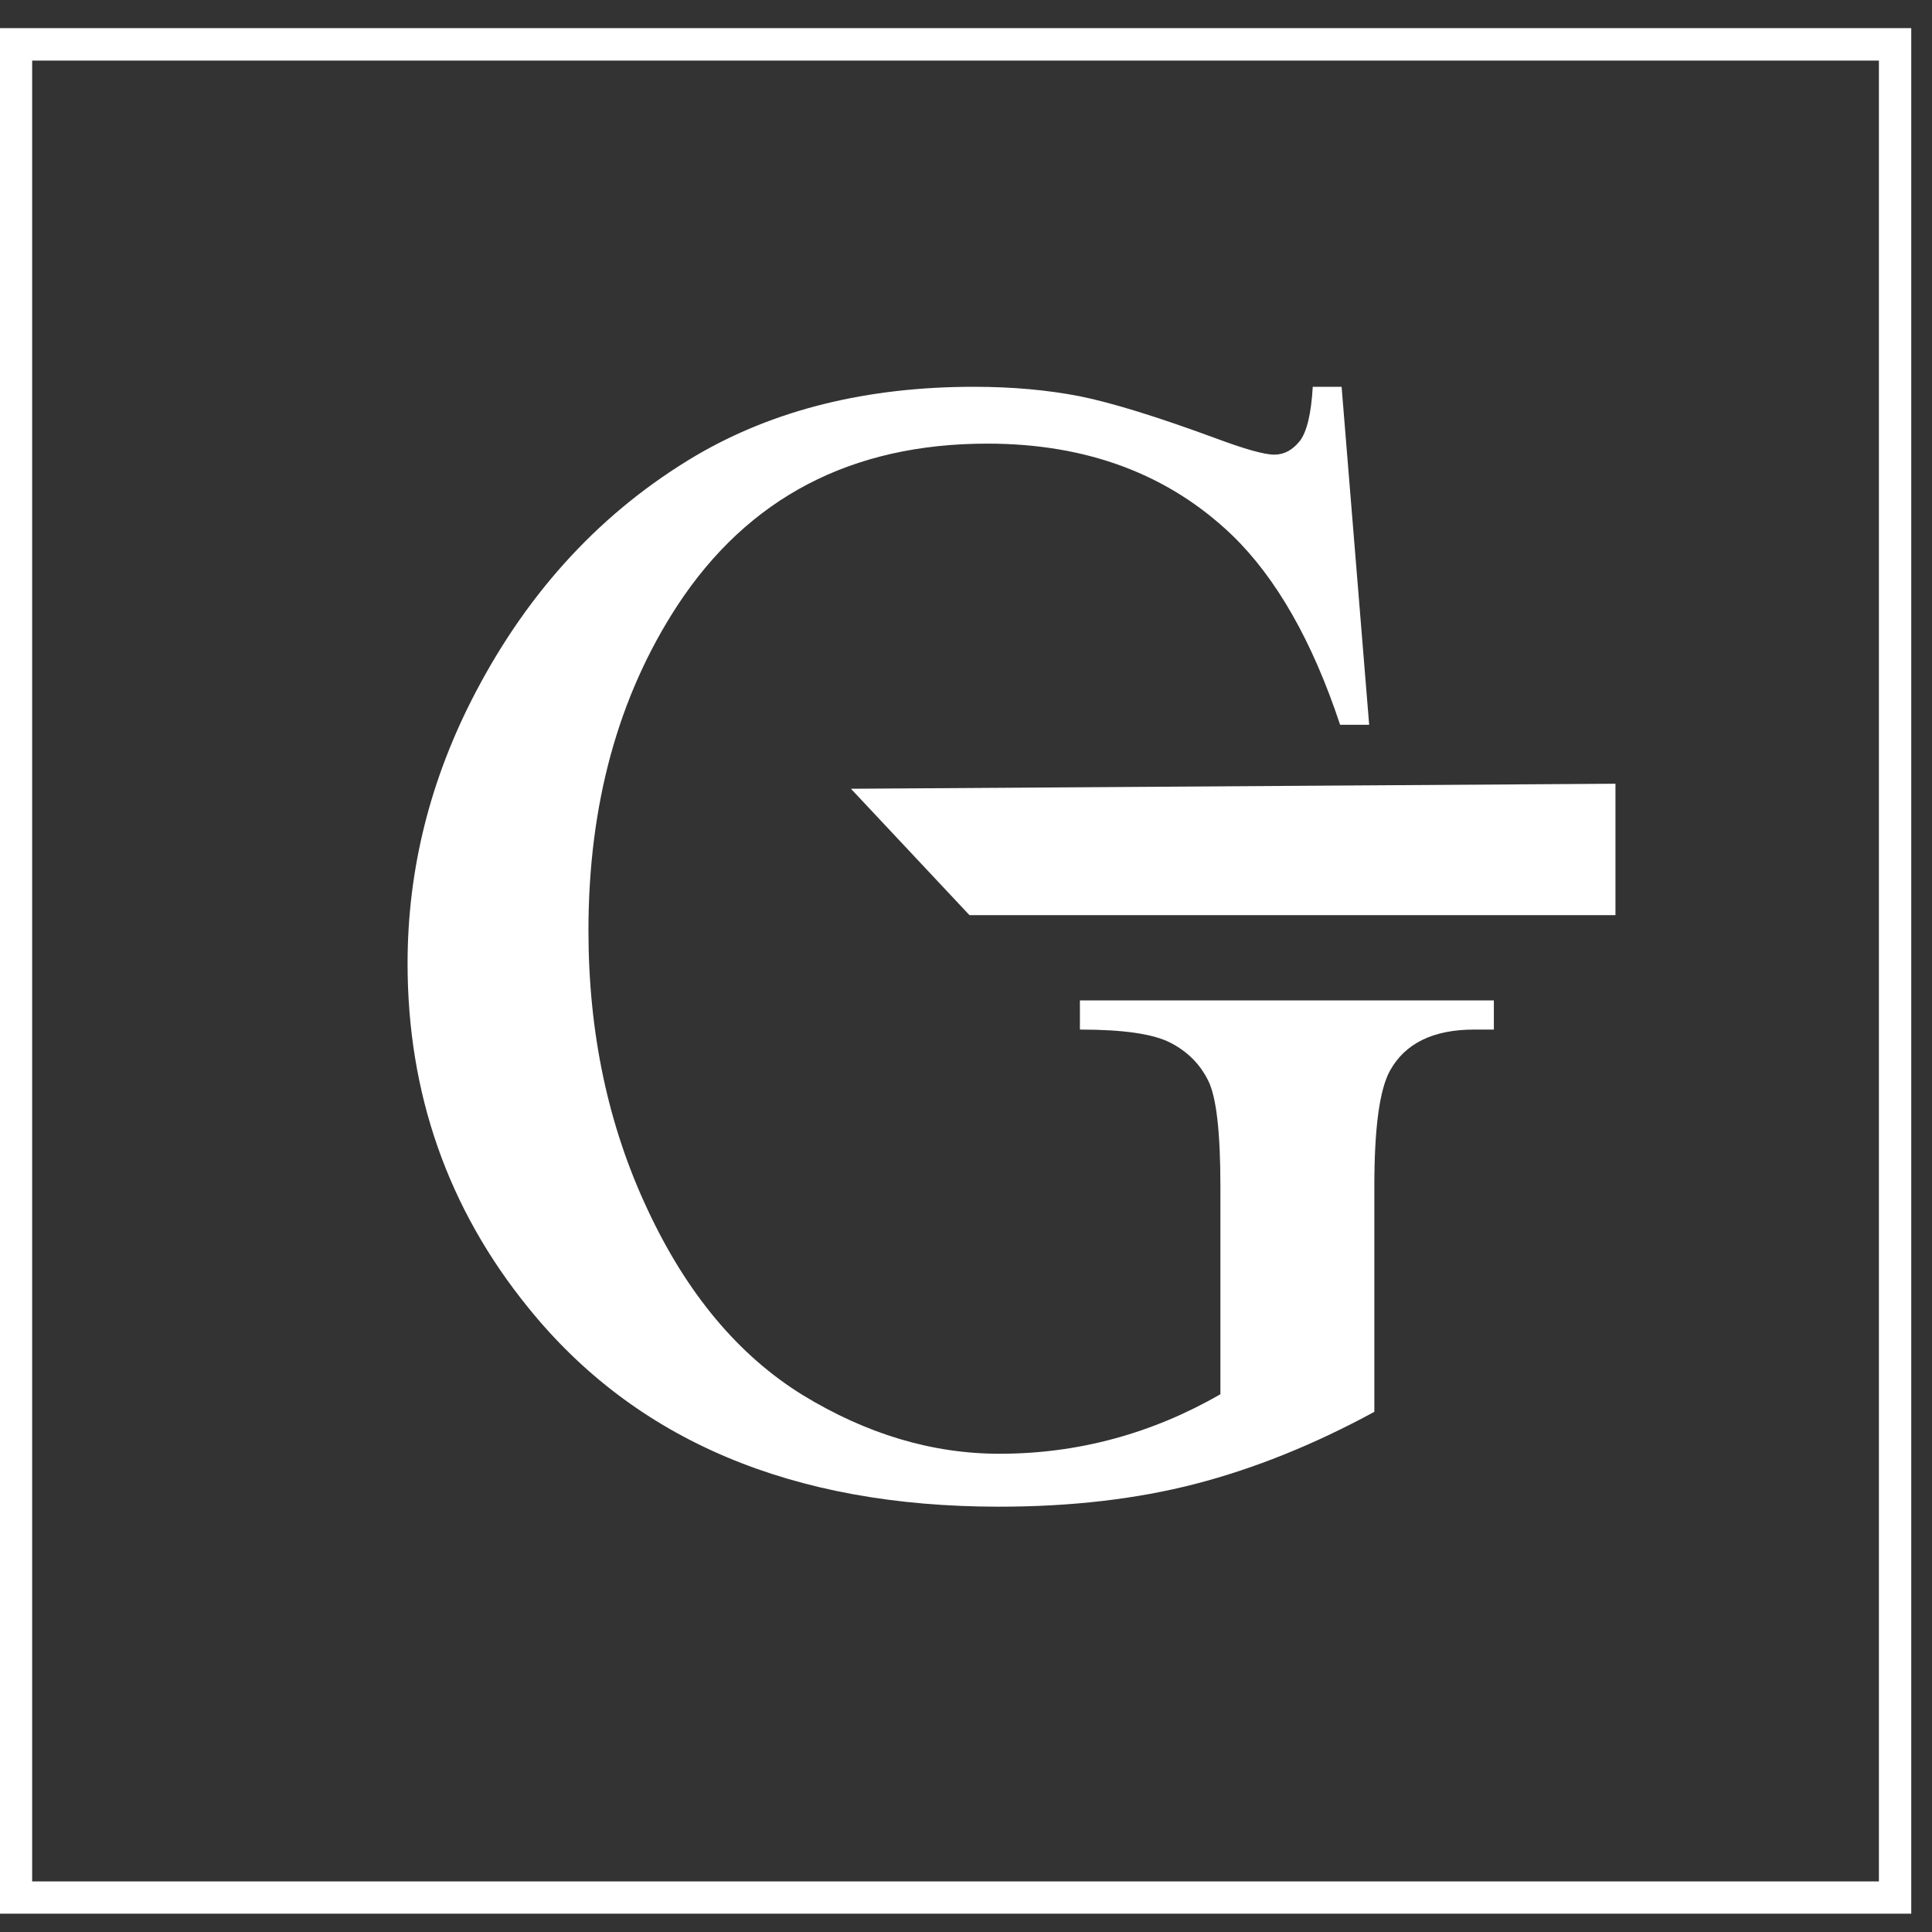
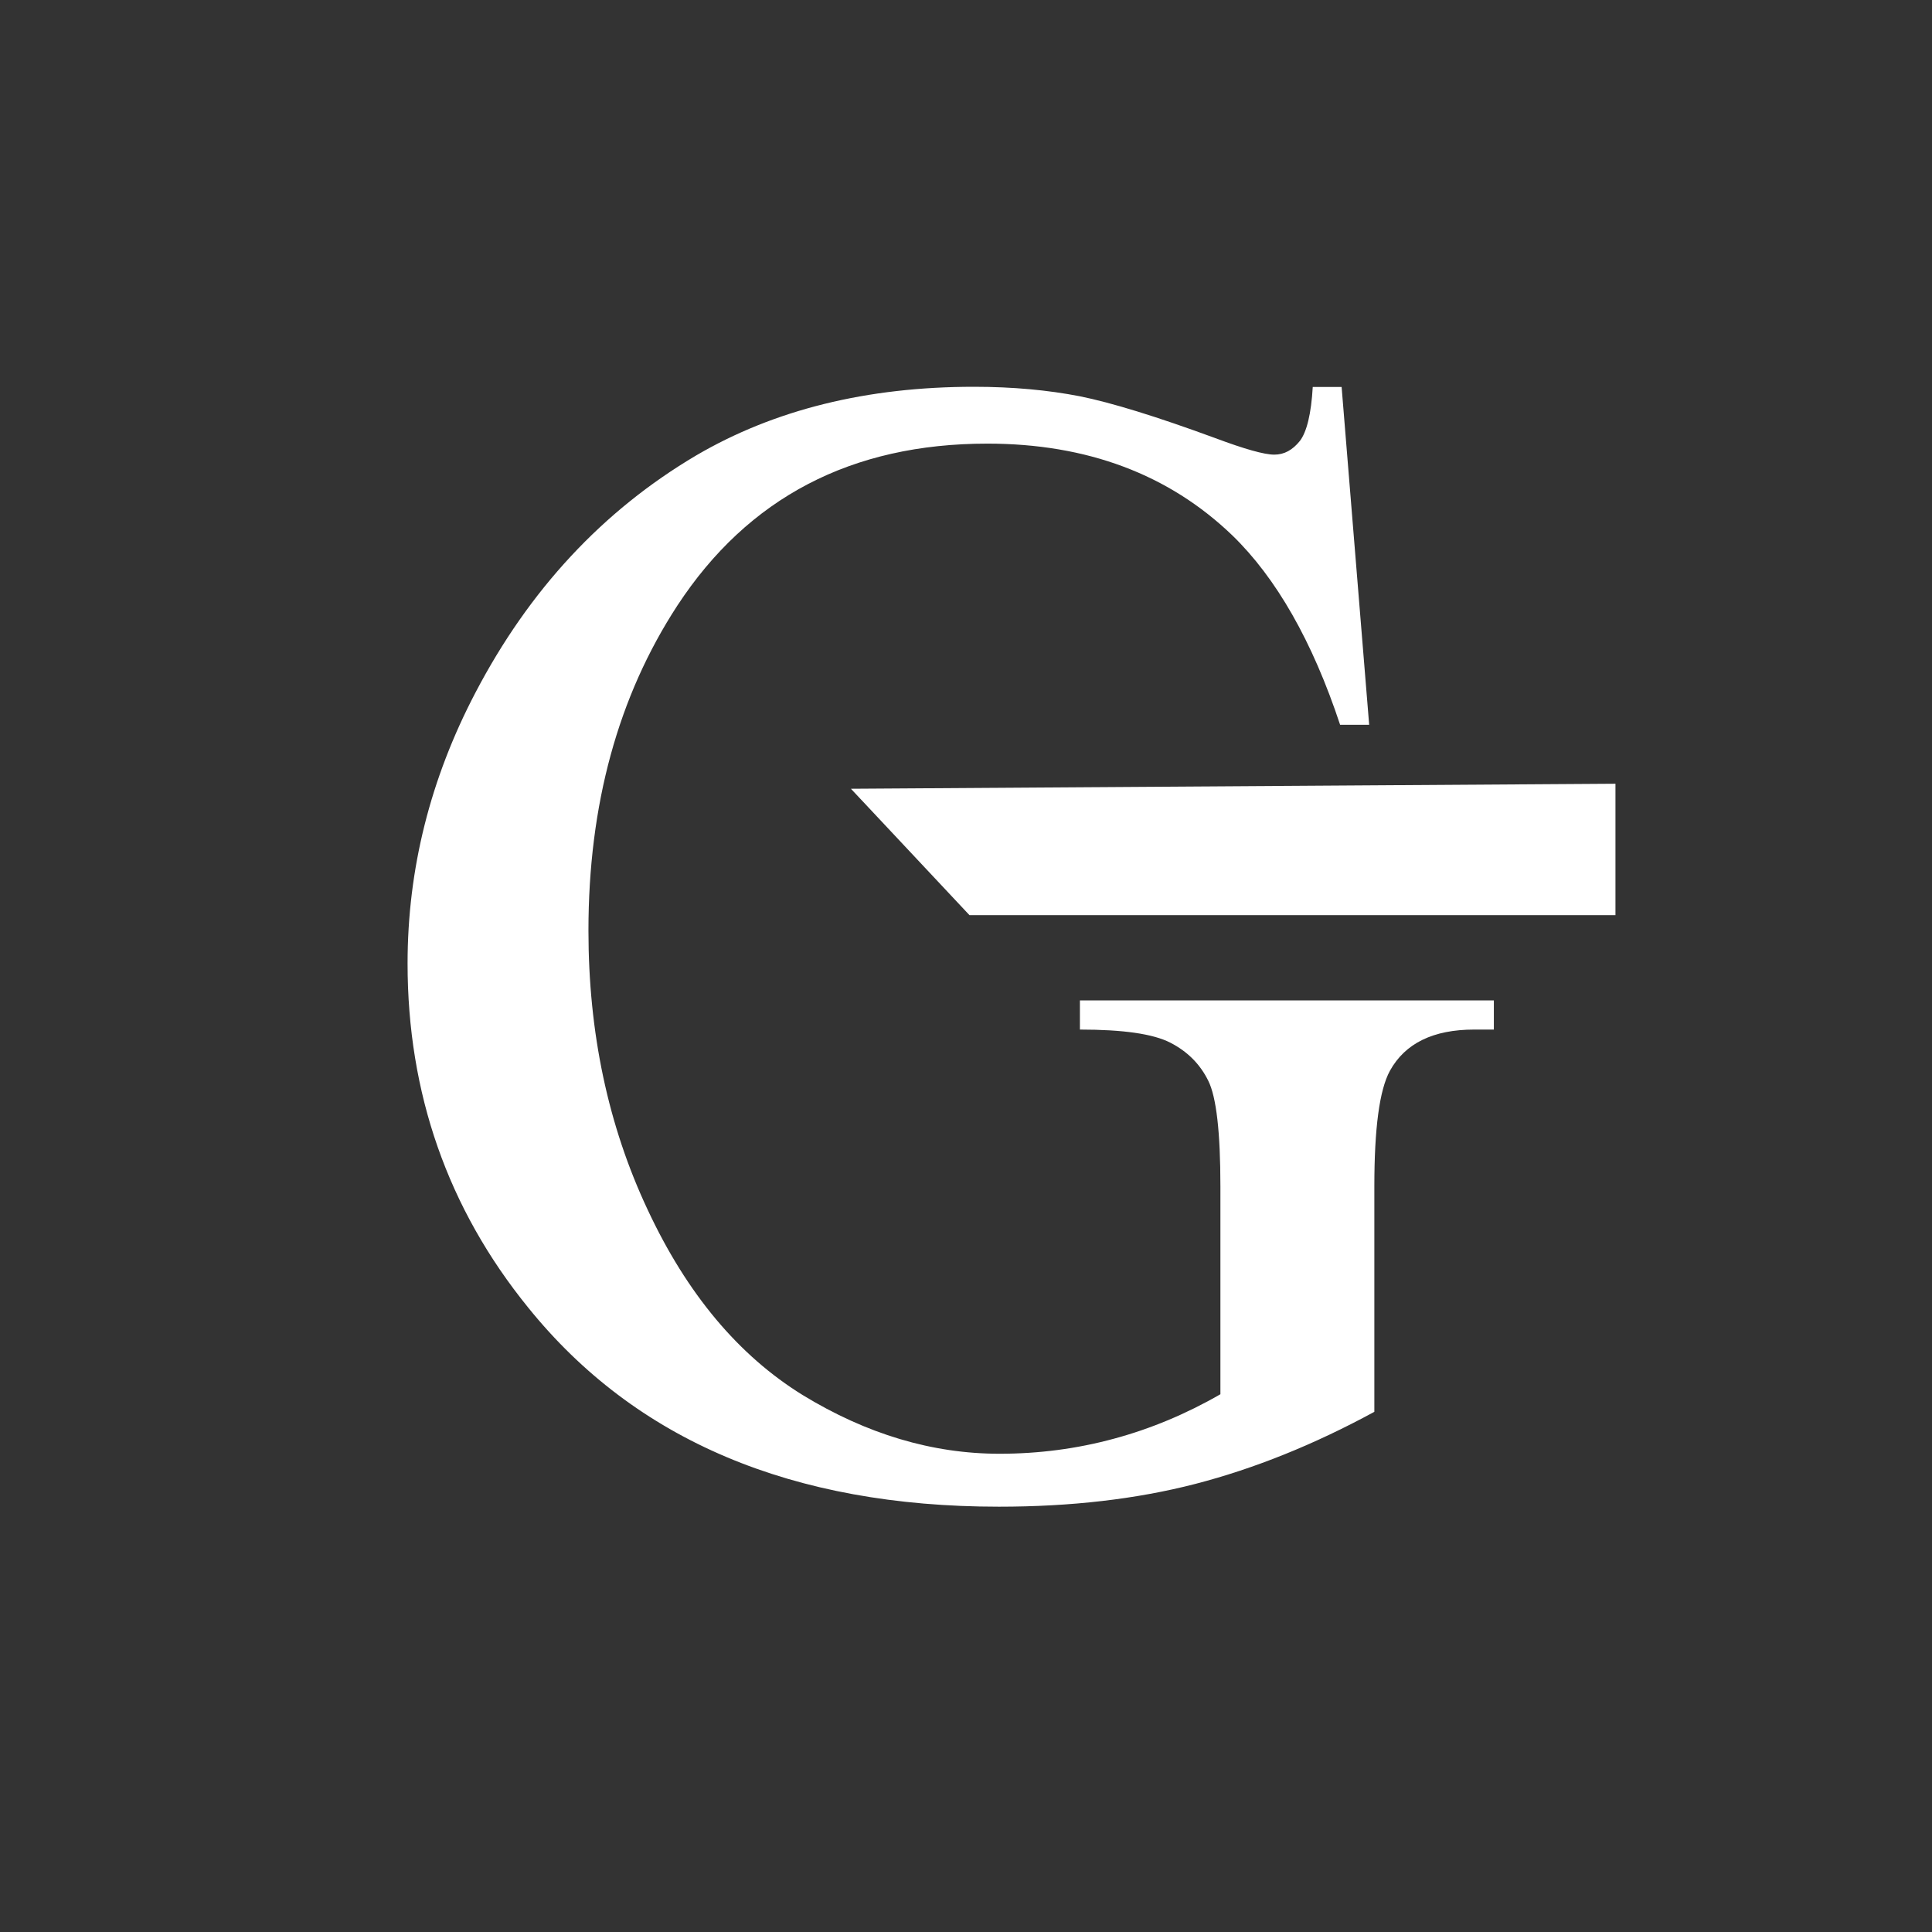
<svg xmlns="http://www.w3.org/2000/svg" width="50" height="50" viewBox="0 0 50 50" fill="none">
  <rect x="0" y="0" width="50" height="50" fill="#333333" stroke="none" />
-   <path d="M22.022 20.413L25.09 23.684H41.808V20.283L22.022 20.413ZM34.721 10.015L35.434 18.758H34.682C33.965 16.592 33.028 14.957 31.893 13.856C30.249 12.276 28.133 11.481 25.553 11.481C22.037 11.481 19.363 12.876 17.53 15.672C15.996 18.023 15.229 20.828 15.229 24.084C15.229 26.725 15.737 29.131 16.763 31.311C17.779 33.487 19.119 35.082 20.772 36.103C22.426 37.113 24.124 37.623 25.867 37.623C26.883 37.623 27.874 37.493 28.83 37.233C29.776 36.978 30.698 36.593 31.584 36.083V33.487V30.701C31.584 29.306 31.48 28.39 31.27 27.97C31.056 27.535 30.727 27.21 30.289 26.985C29.841 26.755 29.064 26.645 27.948 26.645V25.89H38.661V26.645H38.153C37.092 26.645 36.365 27 35.972 27.71C35.698 28.21 35.568 29.211 35.568 30.701V33.362V36.538C34.004 37.388 32.461 38.008 30.937 38.403C29.408 38.798 27.715 38.993 25.852 38.993C20.503 38.993 16.444 37.278 13.671 33.842C11.584 31.271 10.548 28.29 10.548 24.934C10.548 22.494 11.136 20.153 12.306 17.922C13.695 15.267 15.598 13.216 18.018 11.786C20.045 10.6 22.441 10.01 25.204 10.01C26.21 10.01 27.122 10.095 27.944 10.255C28.765 10.42 29.931 10.78 31.445 11.336C32.207 11.621 32.719 11.766 32.978 11.766C33.237 11.766 33.452 11.646 33.641 11.411C33.82 11.176 33.935 10.705 33.974 10.01H34.721V10.015Z" fill="white" />
-   <path fill-rule="evenodd" clip-rule="evenodd" d="M0.832 1.568H48.626V48.691H0.832V1.568ZM0 0.728H49.463V49.526H0V0.728Z" fill="white" />
+   <path d="M22.022 20.413L25.09 23.684H41.808V20.283L22.022 20.413ZM34.721 10.015L35.434 18.758H34.682C33.965 16.592 33.028 14.957 31.893 13.856C30.249 12.276 28.133 11.481 25.553 11.481C22.037 11.481 19.363 12.876 17.53 15.672C15.996 18.023 15.229 20.828 15.229 24.084C15.229 26.725 15.737 29.131 16.763 31.311C17.779 33.487 19.119 35.082 20.772 36.103C22.426 37.113 24.124 37.623 25.867 37.623C26.883 37.623 27.874 37.493 28.83 37.233C29.776 36.978 30.698 36.593 31.584 36.083V33.487V30.701C31.584 29.306 31.48 28.39 31.27 27.97C31.056 27.535 30.727 27.21 30.289 26.985C29.841 26.755 29.064 26.645 27.948 26.645V25.89H38.661V26.645H38.153C37.092 26.645 36.365 27 35.972 27.71C35.698 28.21 35.568 29.211 35.568 30.701V33.362V36.538C34.004 37.388 32.461 38.008 30.937 38.403C29.408 38.798 27.715 38.993 25.852 38.993C20.503 38.993 16.444 37.278 13.671 33.842C11.584 31.271 10.548 28.29 10.548 24.934C10.548 22.494 11.136 20.153 12.306 17.922C13.695 15.267 15.598 13.216 18.018 11.786C20.045 10.6 22.441 10.01 25.204 10.01C26.21 10.01 27.122 10.095 27.944 10.255C28.765 10.42 29.931 10.78 31.445 11.336C32.207 11.621 32.719 11.766 32.978 11.766C33.237 11.766 33.452 11.646 33.641 11.411C33.82 11.176 33.935 10.705 33.974 10.01V10.015Z" fill="white" />
</svg>